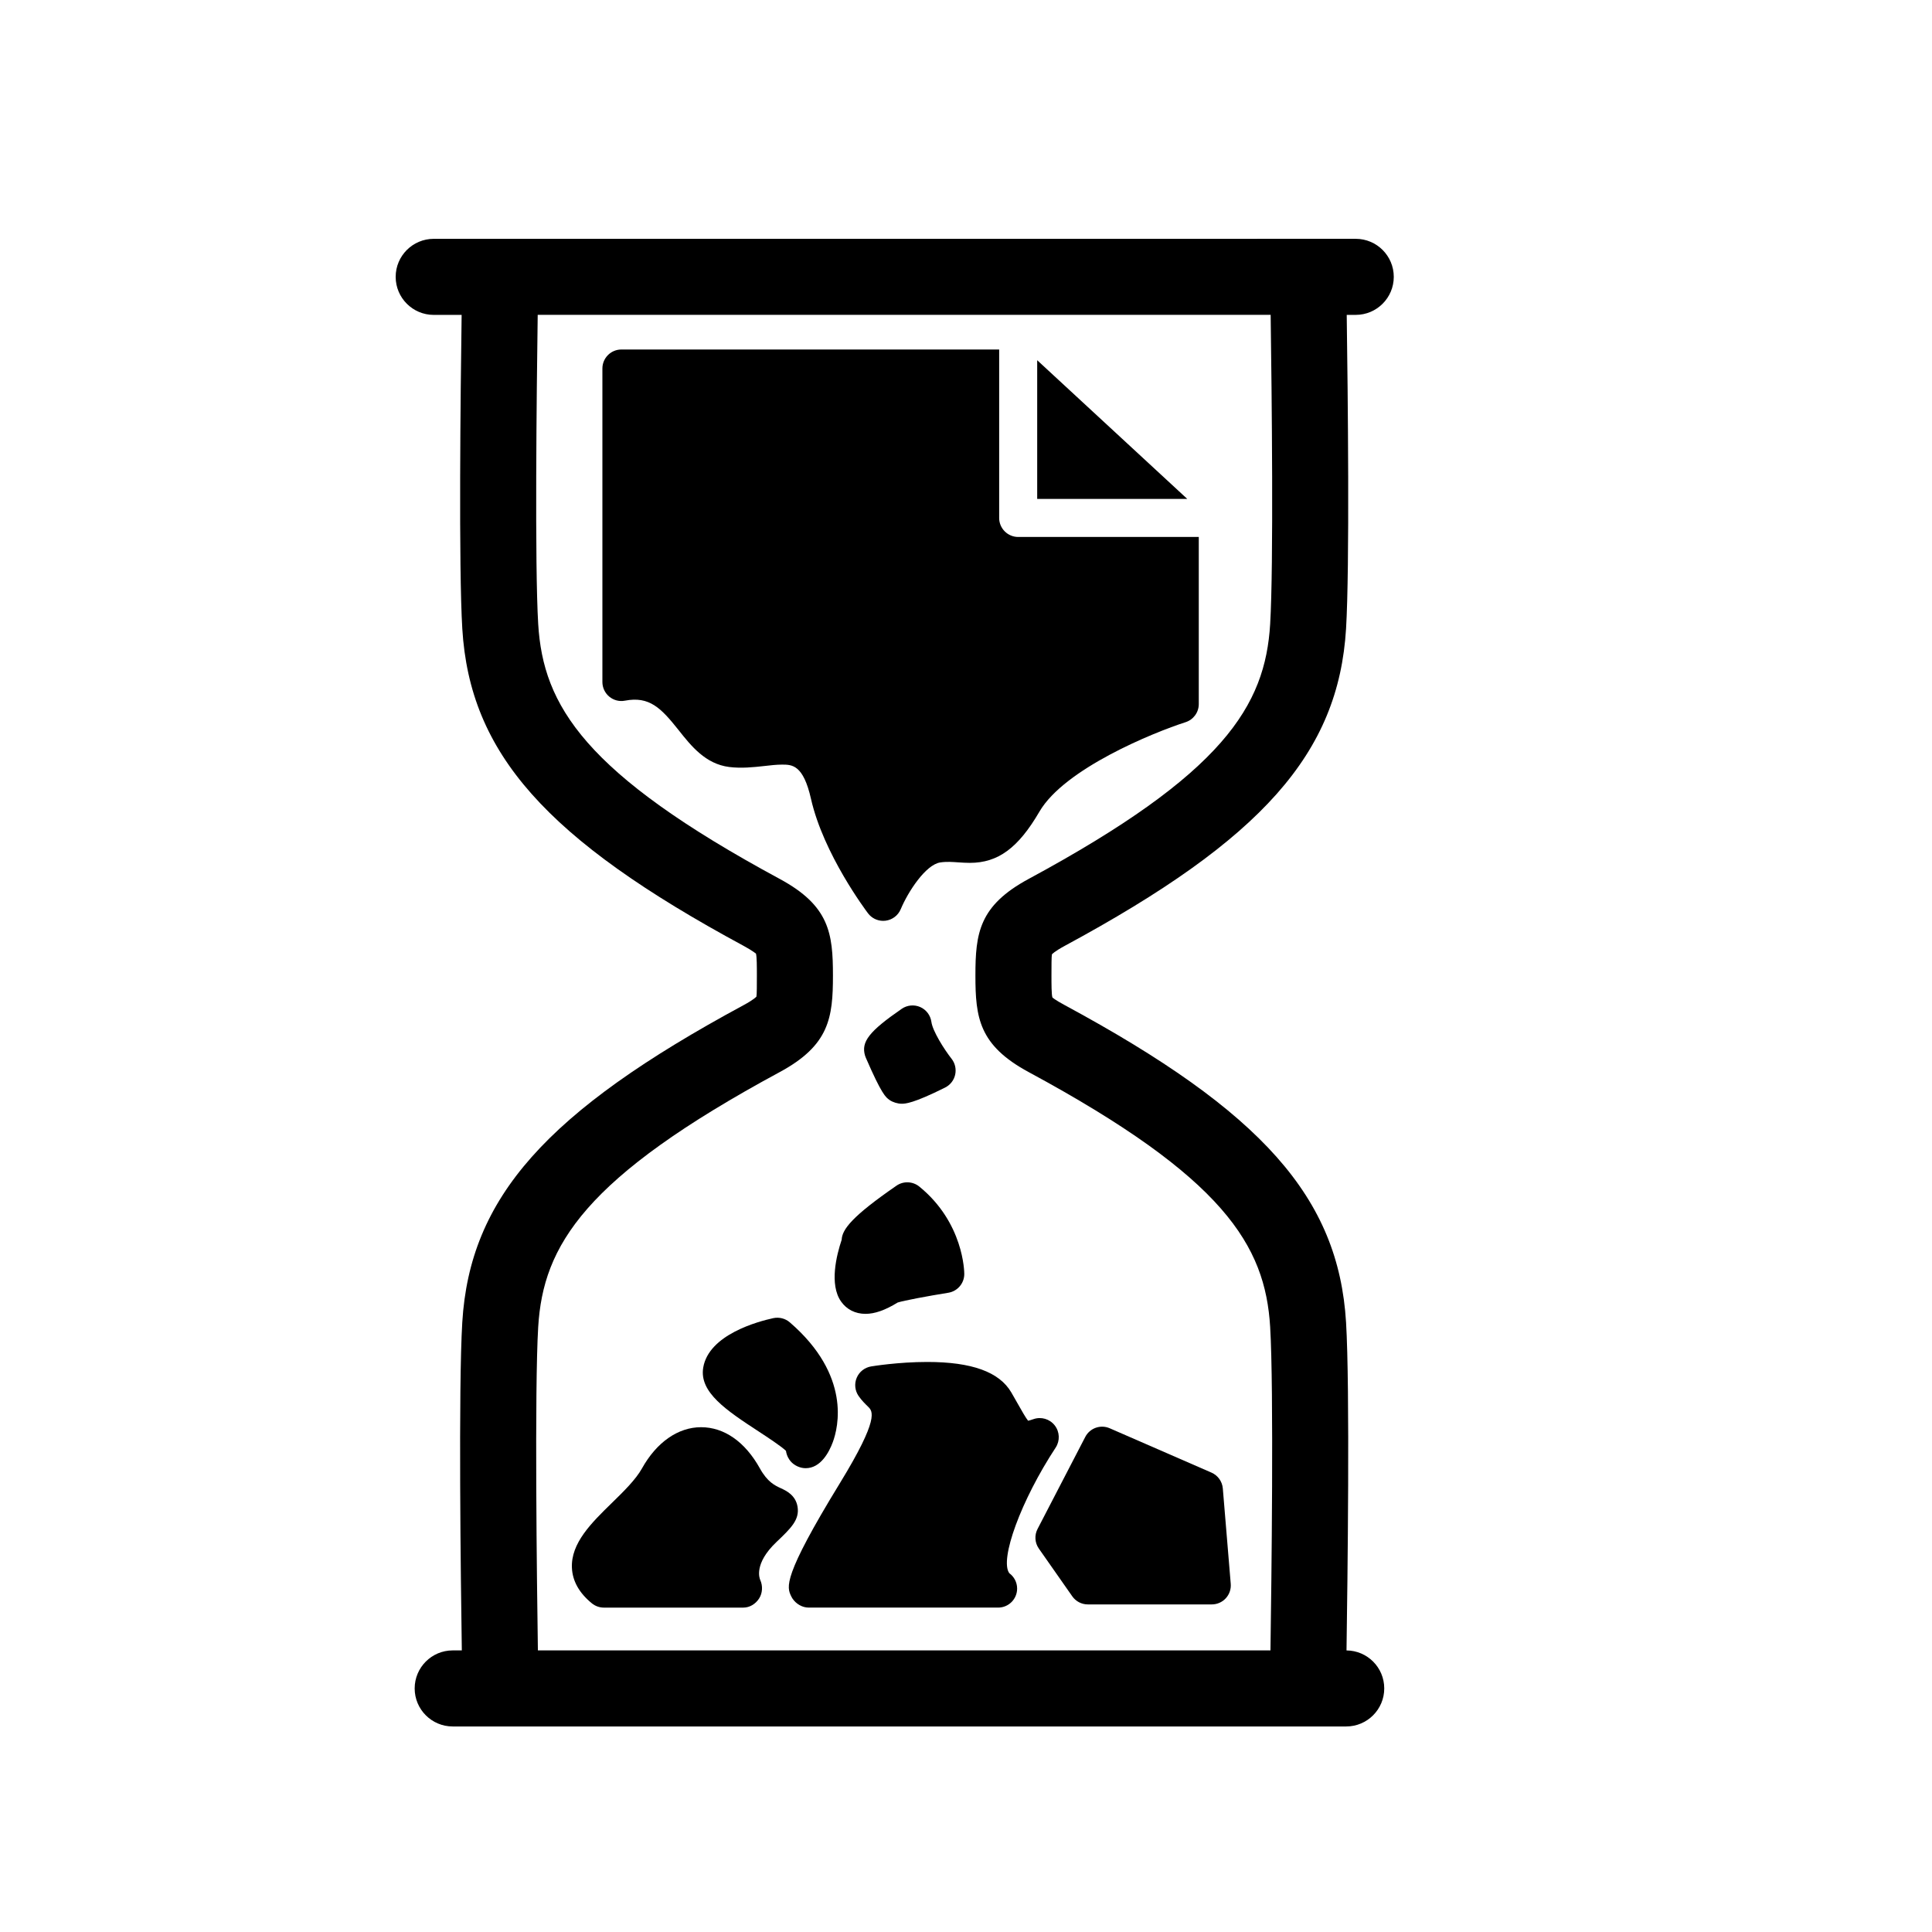
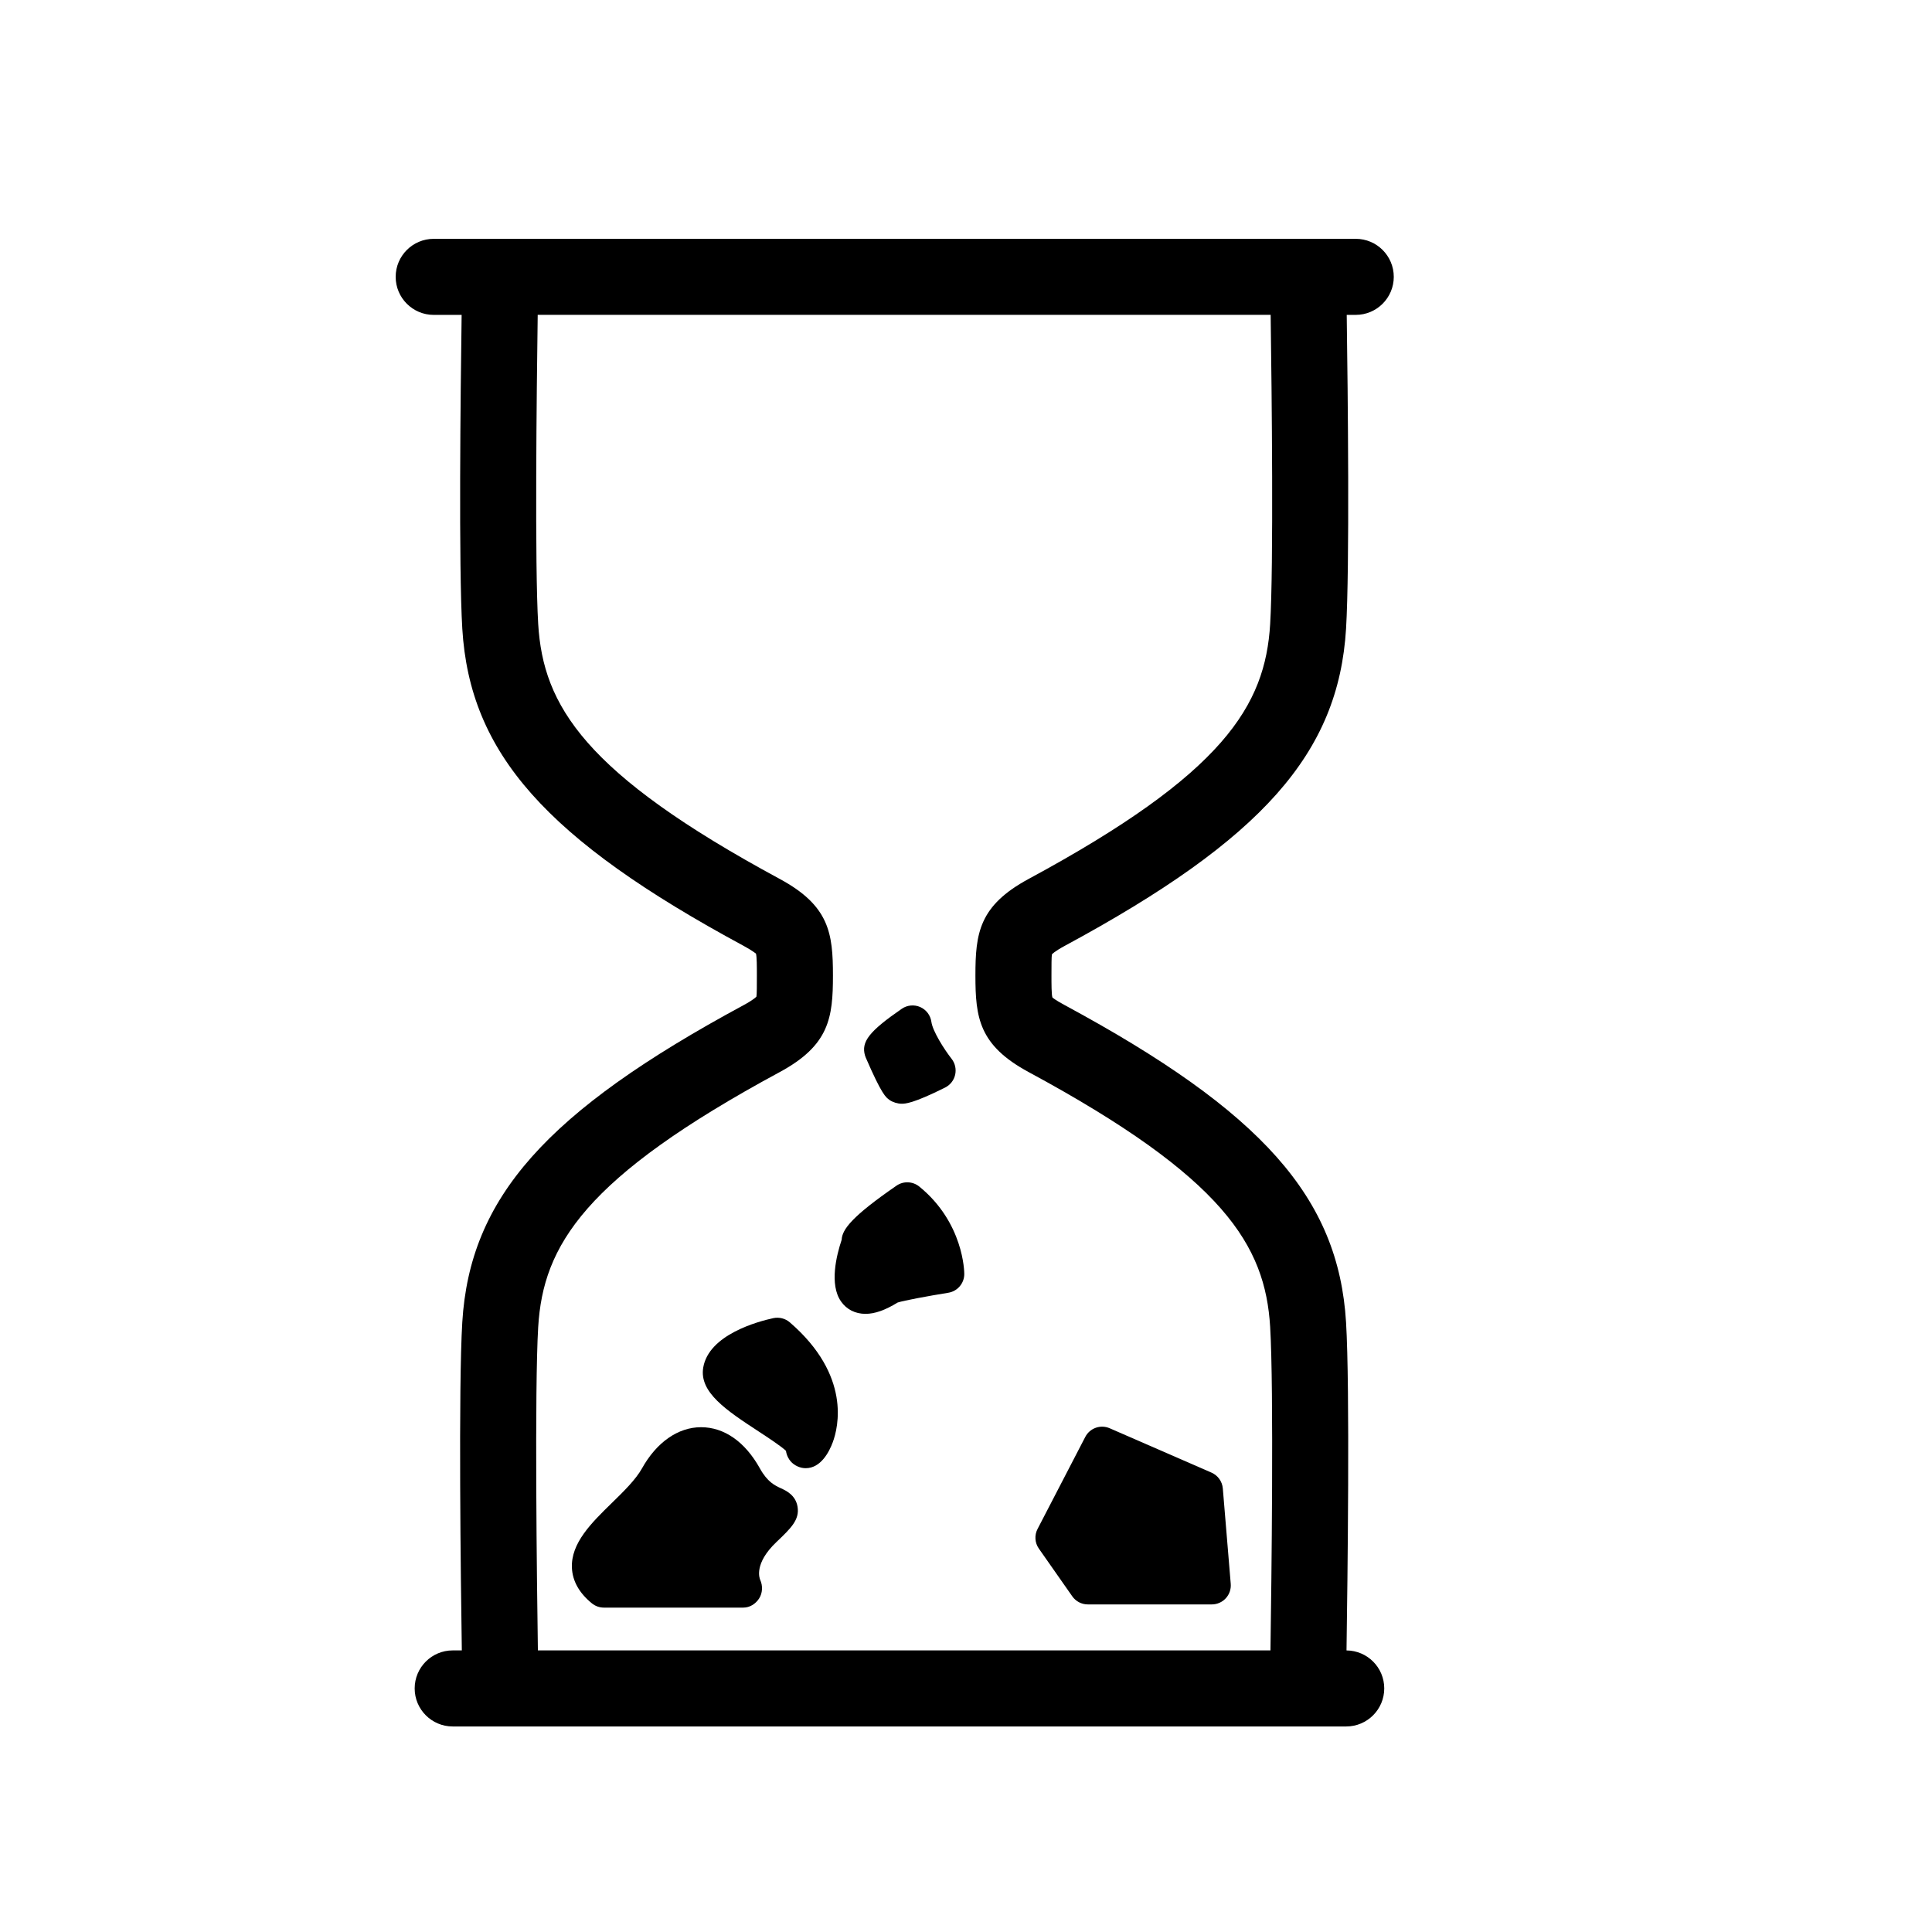
<svg xmlns="http://www.w3.org/2000/svg" fill="#000000" width="800px" height="800px" version="1.1" viewBox="144 144 512 512">
  <g>
    <path d="m500.84 581.38c0.273-18.262 0.926-69.625-0.121-86.941-1.996-33.016-22.191-55.797-74.543-84.062-2.644-1.43-3.269-2.016-3.281-2.051-0.246-0.805-0.246-3.578-0.246-5.809 0-2.266 0-5.082 0.121-5.602 0.023-0.031 0.625-0.754 3.406-2.258 52.352-28.266 72.547-51.047 74.543-84.055 0.977-16.234 0.473-62.391 0.176-83.16l2.391 0.004c5.562 0 10.078-4.516 10.078-10.078s-4.516-10.078-10.078-10.078l-244.35 0.004c-5.562 0-10.078 4.516-10.078 10.078s4.516 10.078 10.078 10.078h7.402c-0.297 20.766-0.801 66.926 0.176 83.16 1.988 33.004 22.191 55.785 74.543 84.047 2.457 1.328 3.215 2.051 3.281 2.051 0.242 0.809 0.242 3.578 0.242 5.809 0 2.266 0 5.09-0.121 5.602-0.023 0.031-0.625 0.754-3.406 2.258-52.352 28.258-72.547 51.047-74.543 84.055-1.047 17.32-0.395 68.668-0.121 86.938l-2.418 0.004c-5.562 0-10.078 4.516-10.078 10.078s4.516 10.078 10.078 10.078h236.79c5.562 0 10.078-4.516 10.078-10.078 0-5.547-4.473-10.027-10-10.07zm-214.21-85.73c1.305-21.59 12.199-39.562 64.004-67.539 13.156-7.106 14.105-14.41 14.105-25.594s-0.945-18.488-14.105-25.594c-51.809-27.973-62.699-45.949-64.004-67.539-0.938-15.461-0.418-61.551-0.133-81.945h194.24c0.289 20.391 0.801 66.477-0.133 81.945-1.305 21.594-12.195 39.57-64.004 67.539-13.156 7.106-14.105 14.402-14.105 25.594 0 11.184 0.945 18.488 14.105 25.594 51.809 27.977 62.699 45.949 64.004 67.539 0.992 16.516 0.344 67.957 0.082 85.719l-194.14 0.004c-0.262-17.754-0.91-69.199 0.082-85.723z" />
-     <path d="m458.64 276.22-39.773-36.758v36.758z" />
-     <path d="m408.79 281.25v-44.629h-100.11c-2.785 0-5.039 2.258-5.039 5.039v83.078c0 1.5 0.672 2.926 1.828 3.883 1.152 0.957 2.672 1.352 4.156 1.062 6.457-1.238 9.551 1.934 14.191 7.777 3.344 4.223 7.144 9.012 13.438 9.801 3.199 0.398 6.41 0.066 9.352-0.266 1.594-0.18 3.152-0.367 4.644-0.367 2.637 0 5.621 0 7.672 9.082 3.316 14.66 14.637 29.695 15.113 30.328 0.957 1.266 2.449 1.996 4.016 1.996 0.211 0 0.422-0.012 0.637-0.039 1.785-0.227 3.316-1.391 4.016-3.055 1.945-4.644 6.609-11.789 10.465-12.383 1.742-0.262 3.293-0.125 4.797-0.023 1.039 0.07 2.047 0.133 3.047 0.133 7.477 0 12.828-3.934 18.449-13.578 6.641-11.383 30.207-20.969 38.727-23.703 2.086-0.672 3.5-2.609 3.5-4.797v-44.289h-47.879c-2.769-0.012-5.023-2.269-5.023-5.051z" />
    <path d="m396.18 424.59c-1.965-2.5-5.023-7.34-5.352-9.785-0.238-1.738-1.359-3.223-2.961-3.93-1.594-0.699-3.457-0.527-4.891 0.465-8.645 5.965-10.82 8.746-9.73 12.414 0.059 0.191 0.125 0.379 0.207 0.559 4.231 9.75 5.281 10.484 6.289 11.199 0.852 0.598 2.156 0.988 3.199 0.988h0.02c0.898 0 2.992-0.031 11.508-4.293 1.355-0.68 2.332-1.93 2.66-3.406 0.324-1.477-0.016-3.023-0.949-4.211z" />
    <path d="m387.62 458.45c-1.742-1.41-4.207-1.5-6.035-0.238-11.738 8.09-14.418 11.586-14.531 14.332-1.379 4.109-3.309 11.859-0.18 16.348 1.48 2.125 3.785 3.293 6.488 3.293 2.469 0 5.188-0.953 8.535-3.004 1.656-0.527 8.117-1.738 13.402-2.586 2.445-0.387 4.246-2.5 4.246-4.973 0-0.539-0.137-13.59-11.926-23.172z" />
    <path d="m350.94 538.4c-1.578-0.73-3.543-1.633-5.551-5.238-3.914-7.055-9.457-10.938-15.598-10.938-6.086 0-11.793 3.981-15.664 10.926-1.656 2.977-4.898 6.141-8.031 9.199-5.324 5.199-10.828 10.586-10.531 17.145 0.156 3.508 1.941 6.676 5.289 9.406 0.902 0.734 2.019 1.133 3.184 1.133h36.945c1.715 0 3.254-0.969 4.188-2.414 0.926-1.441 1.008-3.356 0.301-4.918-0.191-0.422-1.715-4.316 4.266-10.02 3.871-3.688 6.203-5.918 5.621-9.391-0.512-3.09-3.051-4.258-4.418-4.891z" />
-     <path d="m423.51 521.74c-1.336-1.707-3.602-2.367-5.644-1.648-0.691 0.246-1.137 0.359-1.41 0.418-0.637-0.781-1.699-2.664-2.656-4.359l-1.797-3.144c-3.176-5.43-10.461-8.074-22.285-8.074-7.672 0-14.582 1.137-14.867 1.184-1.703 0.289-3.144 1.414-3.812 3.008-0.676 1.586-0.484 3.414 0.5 4.832 0.84 1.215 1.77 2.106 2.504 2.828 1.234 1.195 3.102 3.004-7.481 20.297-15.266 24.934-14.055 27.484-12.891 29.941 0.734 1.543 2.312 2.731 4 2.961 0.223 0.031 0.453 0.047 0.68 0.047h50.055c0.039 0 0.082 0.004 0.102 0 2.785 0 5.039-2.254 5.039-5.039 0-1.672-0.816-3.16-2.07-4.074-2.644-3.594 3.125-19.367 12.293-33.301 1.172-1.801 1.074-4.172-0.258-5.875z" />
    <path d="m468.06 538.46c-0.152-1.848-1.309-3.461-3.008-4.203l-26.965-11.75c-2.438-1.062-5.269-0.051-6.484 2.301l-12.641 24.383c-0.867 1.664-0.73 3.672 0.344 5.203l8.852 12.641c0.945 1.352 2.484 2.152 4.125 2.152h32.859c1.406 0 2.754-0.59 3.707-1.629 0.953-1.031 1.426-2.422 1.309-3.828z" />
    <path d="m353.3 494.43c-1.199-1.031-2.805-1.43-4.352-1.113-3.981 0.863-17.09 4.336-18.582 13.082-1.129 6.594 6.211 11.406 14.723 16.977 2.394 1.57 5.856 3.84 7.199 5.106 0.191 1.344 0.801 2.266 1.234 2.777 0.957 1.117 2.508 1.828 3.981 1.828h0.004c4.027 0 6.238-4.324 7.195-6.902 1.441-3.891 4.906-17.688-11.402-31.754z" />
  </g>
</svg>